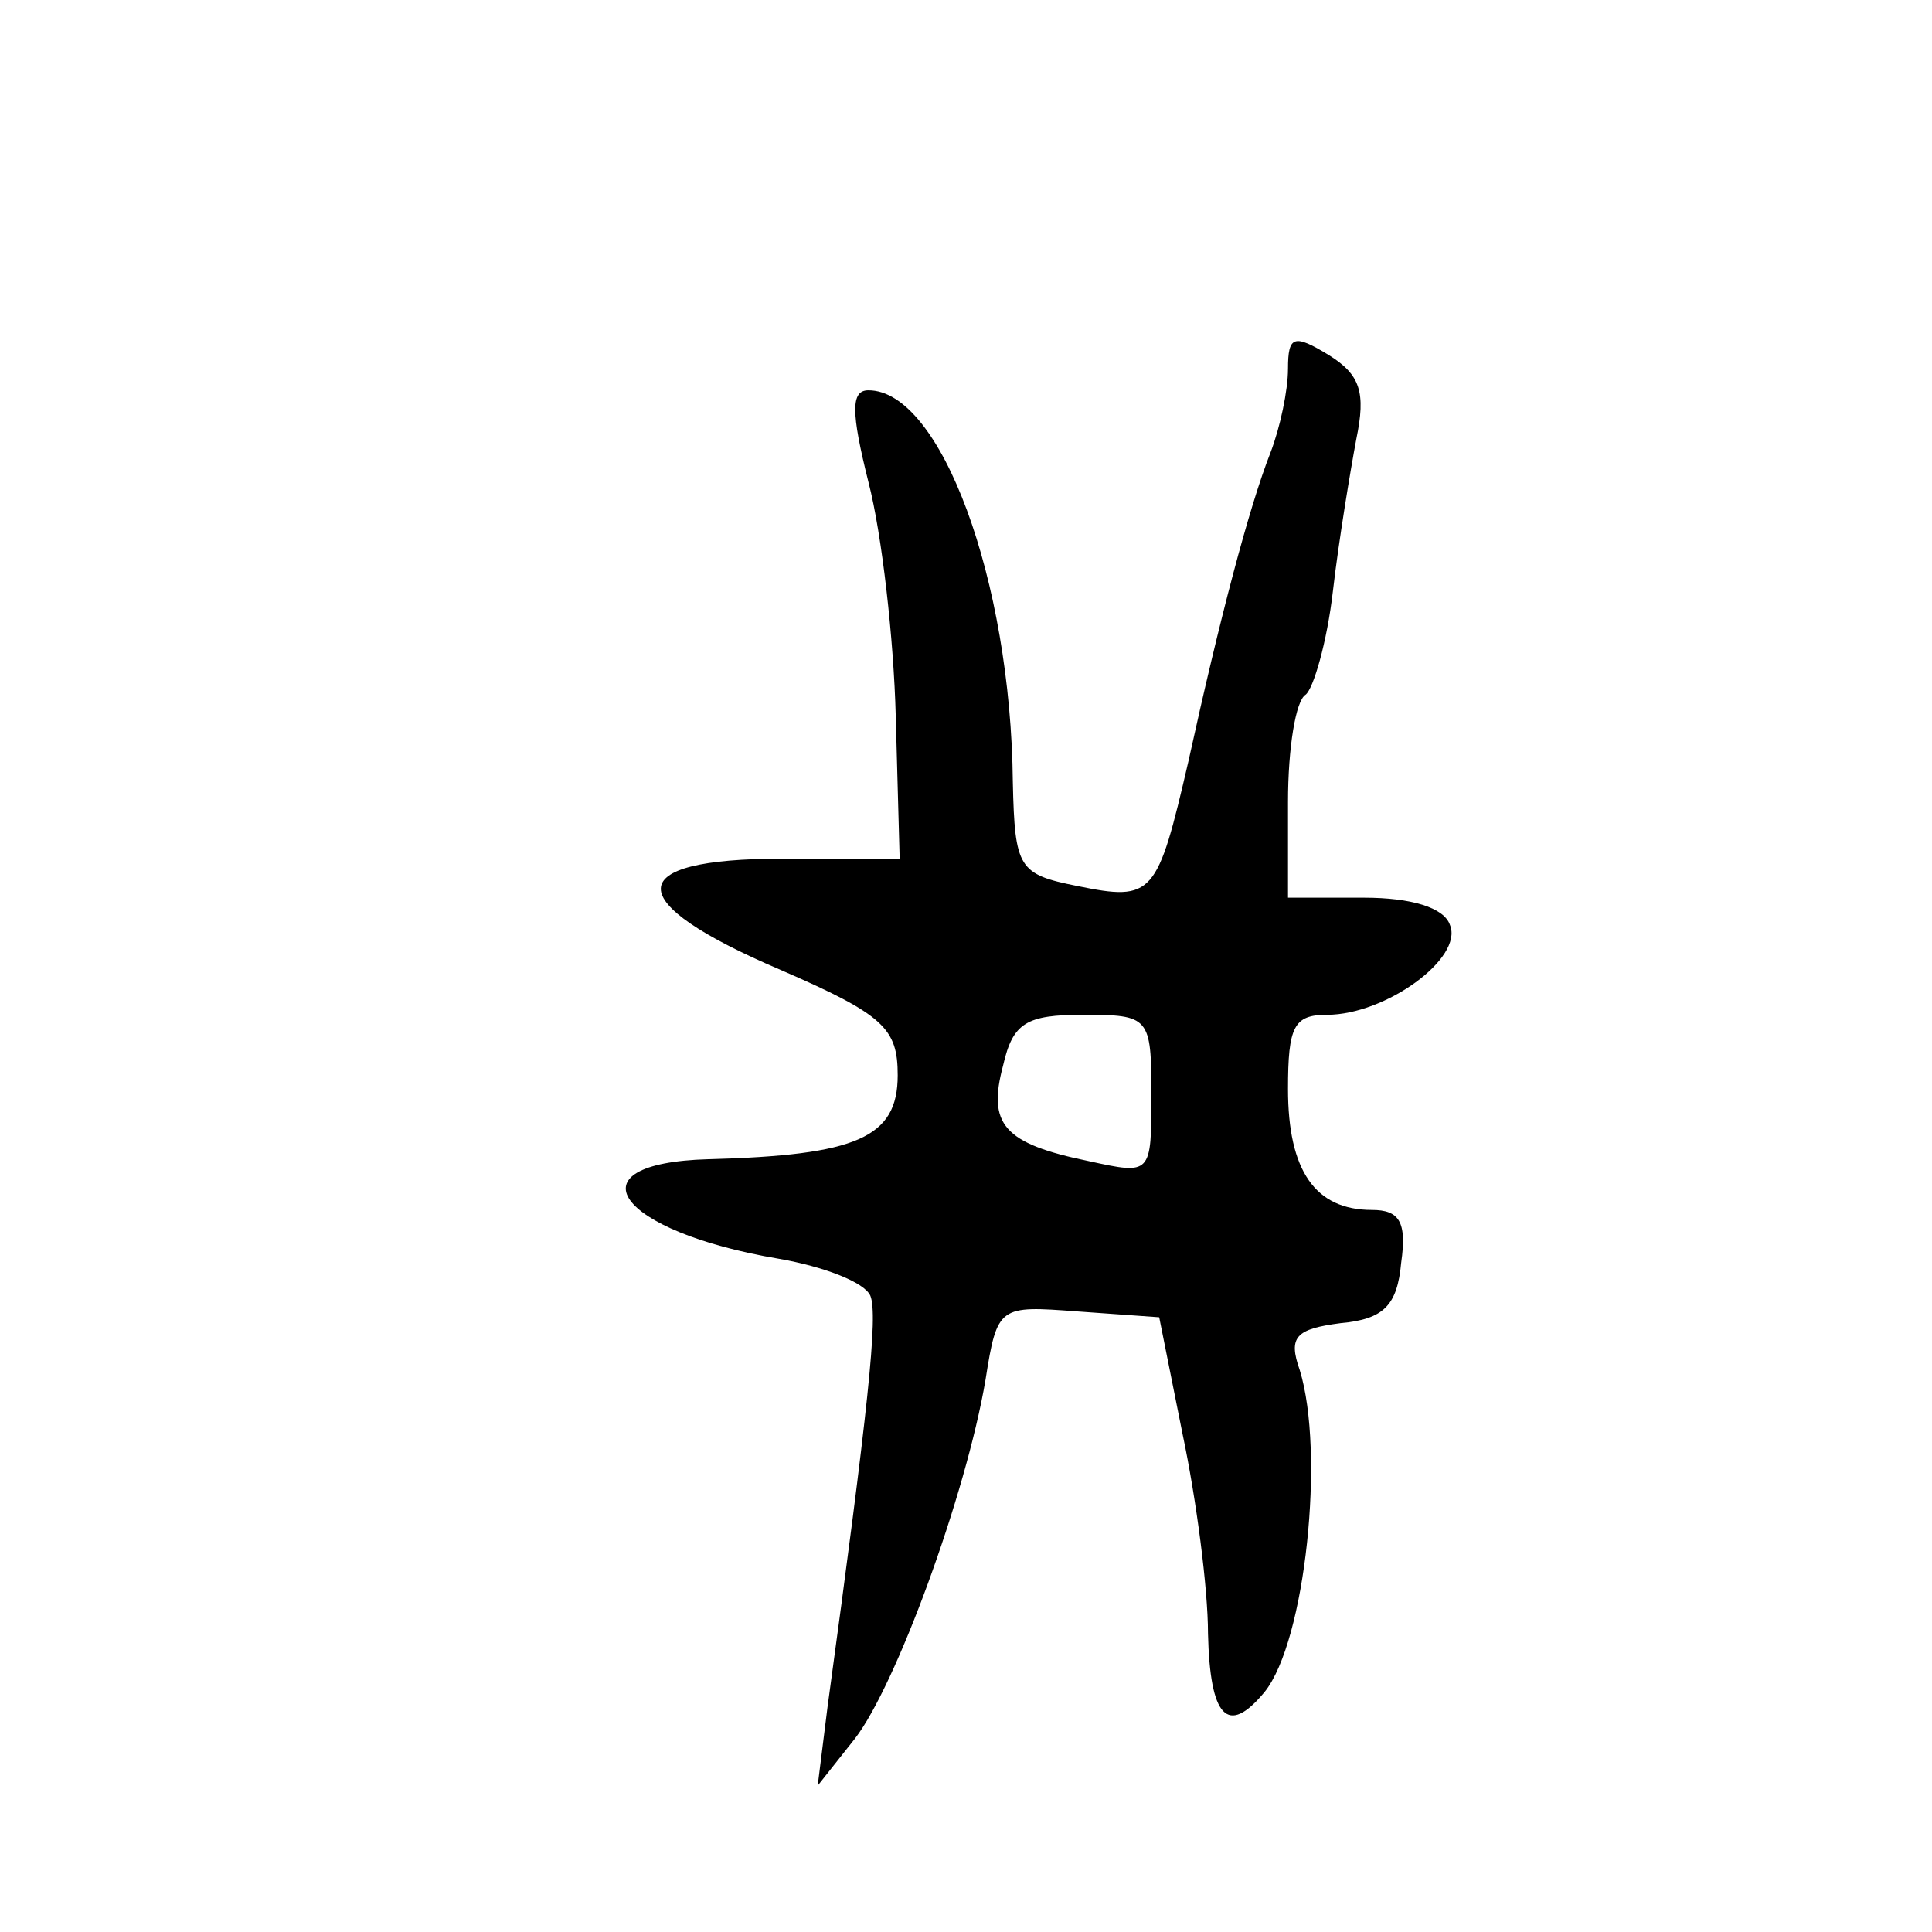
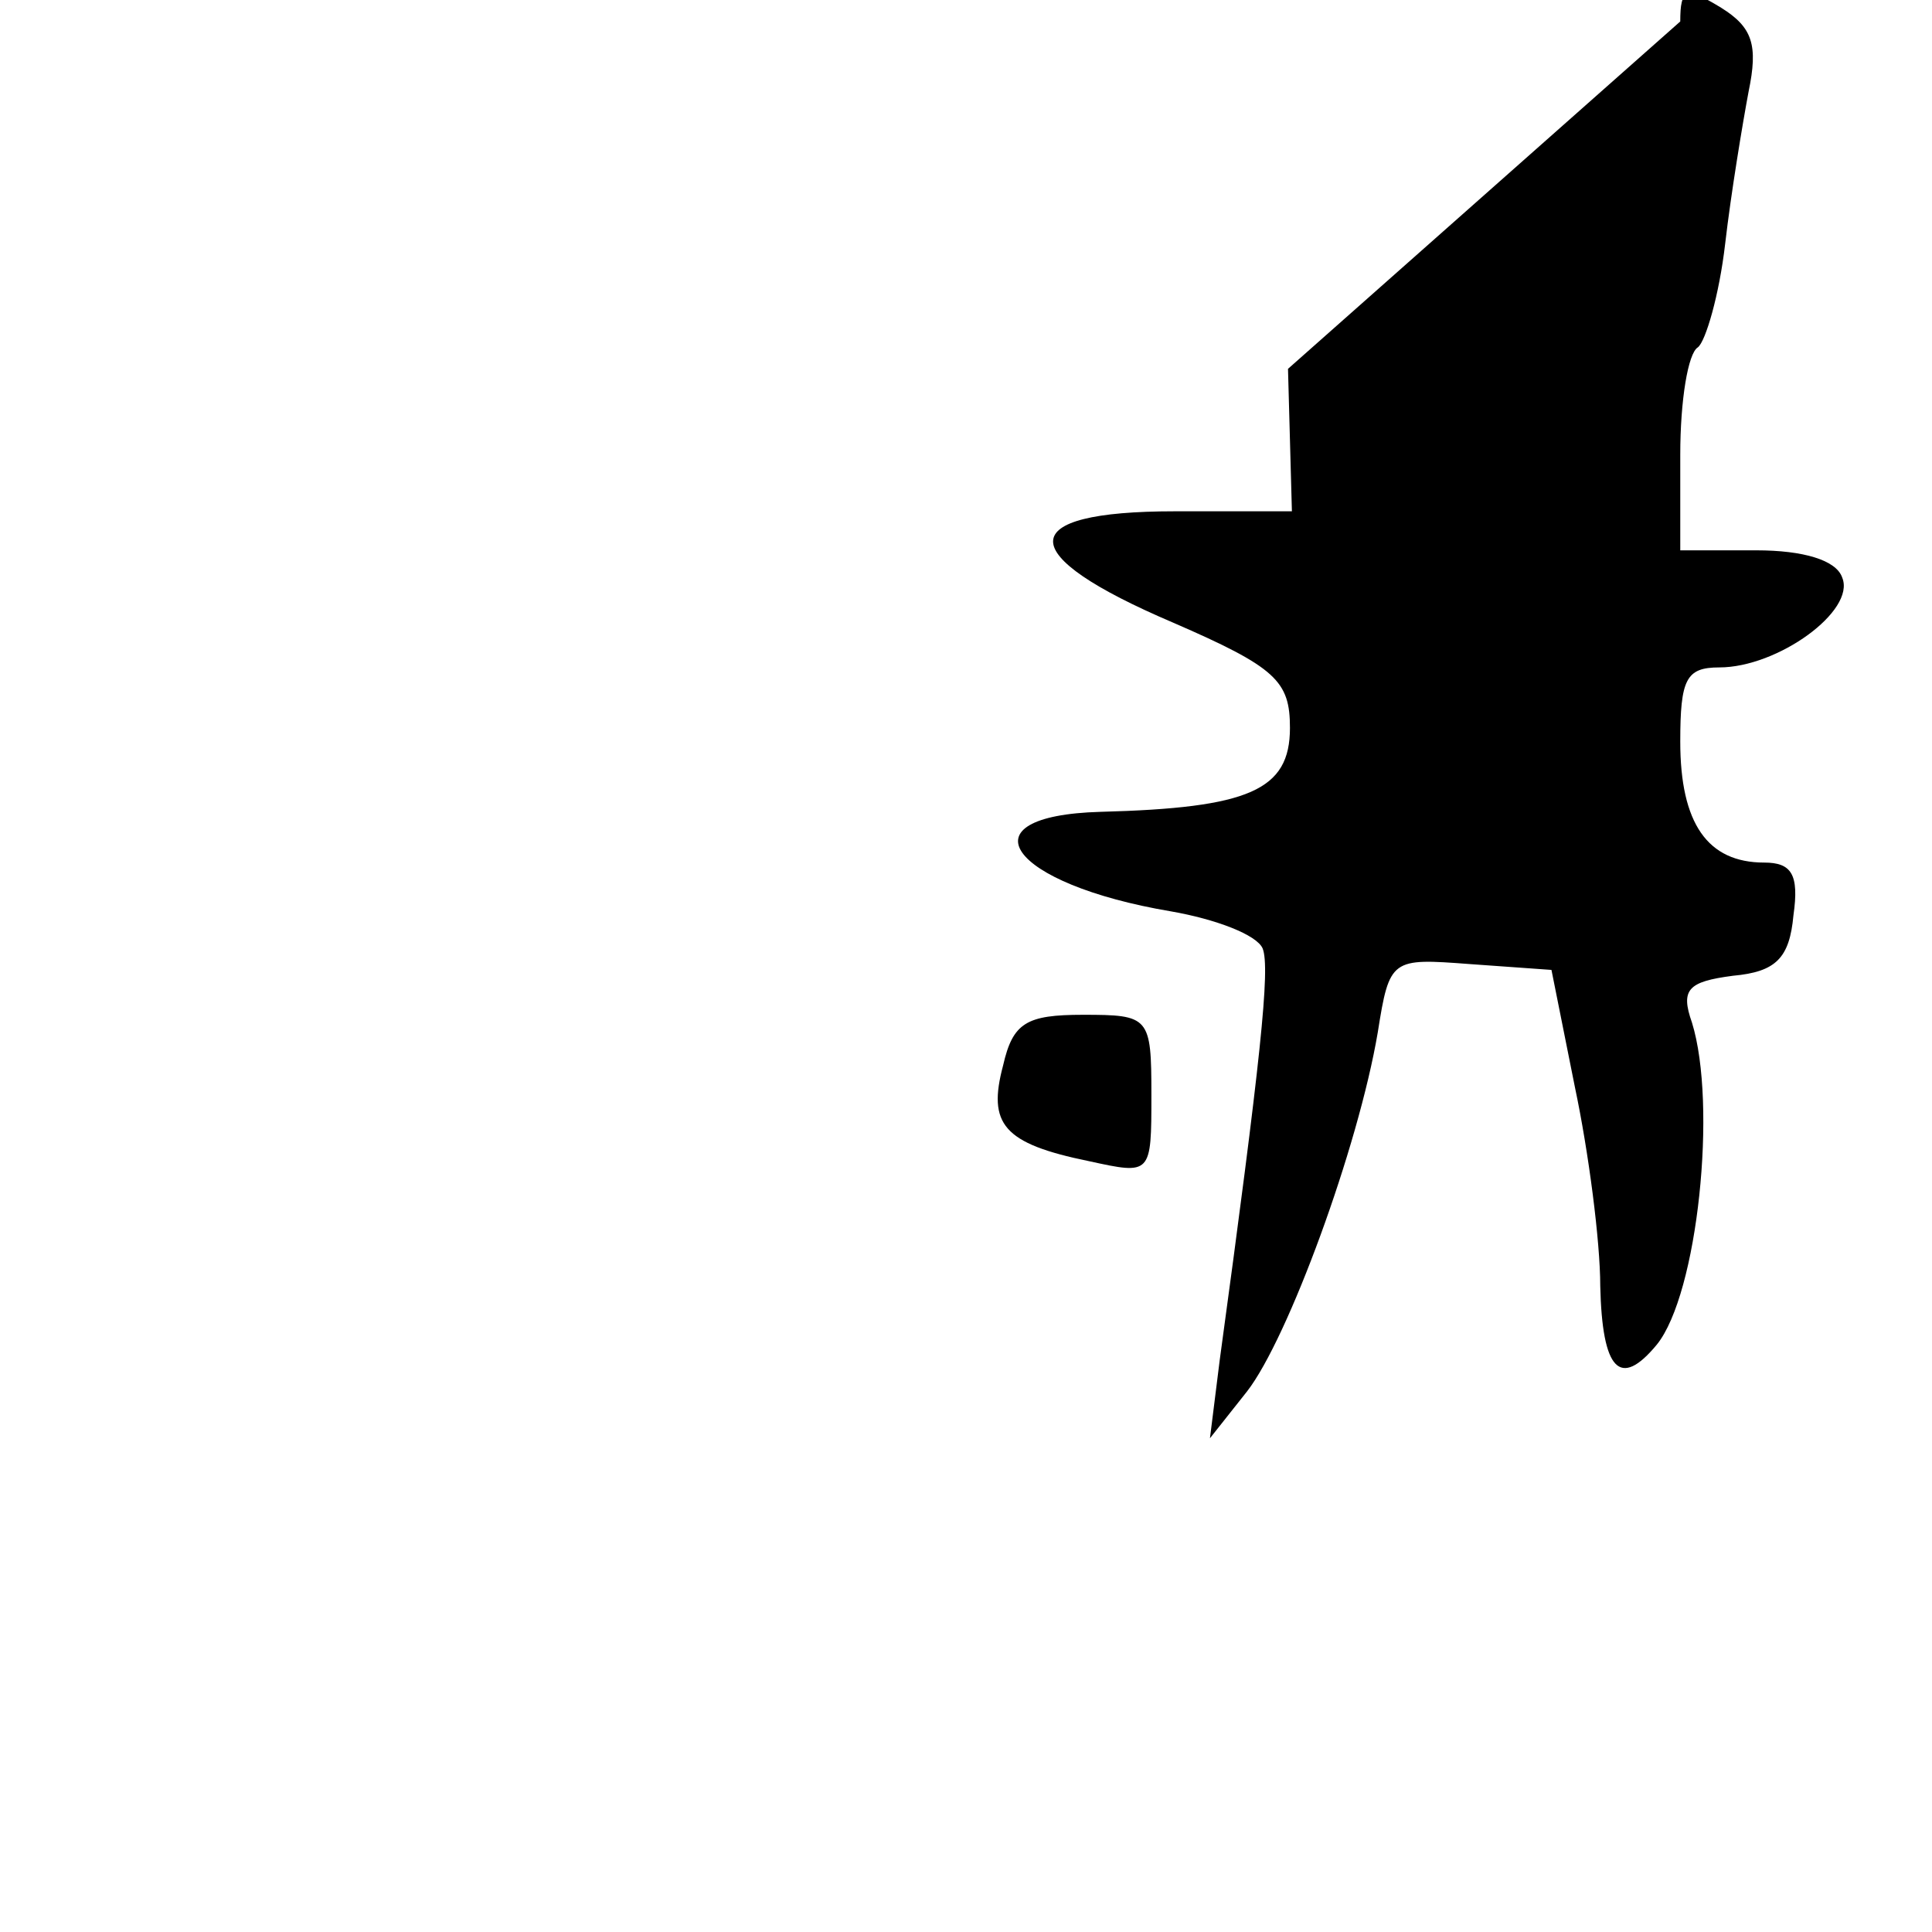
<svg xmlns="http://www.w3.org/2000/svg" version="1.0" width="99pt" height="99pt" viewBox="0 0 99 99" preserveAspectRatio="xMidYMid meet">
  <g transform="translate(0,99) scale(0.1,-0.1)" fill="#000000" stroke="none">
-     <path d="M660 801 c0 -11 -4 -30 -9 -43 -11 -28 -26 -85 -42 -158 -16 -69 -18 -72 -57 -64 -30 6 -32 9 -33 53 -1 104 -37 201 -74 201 -9 0 -9 -11 0 -47 7 -27 13 -81 14 -120 l2 -73 -60 0 c-83 0 -83 -22 -1 -57 53 -23 60 -30 60 -54 0 -32 -21 -41 -97 -43 -72 -2 -47 -37 36 -51 23 -4 44 -12 47 -19 4 -10 -1 -57 -22 -211 l-5 -40 19 24 c21 27 57 125 67 184 6 38 7 38 47 35 l42 -3 12 -60 c7 -33 13 -79 13 -102 1 -43 10 -53 29 -30 21 26 31 123 18 165 -6 17 -2 21 21 24 22 2 29 9 31 31 3 21 -1 27 -15 27 -29 0 -43 20 -43 62 0 32 3 38 20 38 30 0 70 29 63 46 -3 9 -20 14 -44 14 l-39 0 0 49 c0 28 4 52 9 55 4 3 11 27 14 53 3 26 9 62 12 78 5 24 2 33 -14 43 -18 11 -21 10 -21 -7z m-70 -372 c0 -41 0 -41 -32 -34 -44 9 -52 19 -44 49 5 22 12 26 41 26 34 0 35 -1 35 -41z" />
+     <path d="M660 801 l2 -73 -60 0 c-83 0 -83 -22 -1 -57 53 -23 60 -30 60 -54 0 -32 -21 -41 -97 -43 -72 -2 -47 -37 36 -51 23 -4 44 -12 47 -19 4 -10 -1 -57 -22 -211 l-5 -40 19 24 c21 27 57 125 67 184 6 38 7 38 47 35 l42 -3 12 -60 c7 -33 13 -79 13 -102 1 -43 10 -53 29 -30 21 26 31 123 18 165 -6 17 -2 21 21 24 22 2 29 9 31 31 3 21 -1 27 -15 27 -29 0 -43 20 -43 62 0 32 3 38 20 38 30 0 70 29 63 46 -3 9 -20 14 -44 14 l-39 0 0 49 c0 28 4 52 9 55 4 3 11 27 14 53 3 26 9 62 12 78 5 24 2 33 -14 43 -18 11 -21 10 -21 -7z m-70 -372 c0 -41 0 -41 -32 -34 -44 9 -52 19 -44 49 5 22 12 26 41 26 34 0 35 -1 35 -41z" />
  </g>
</svg>